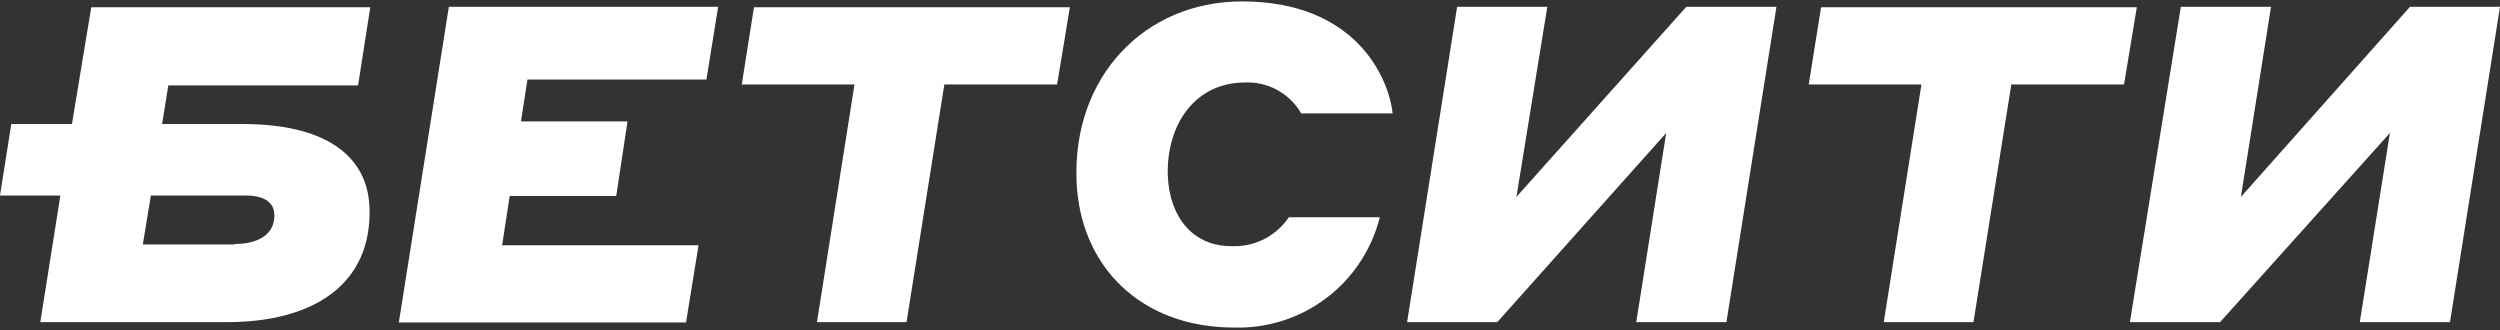
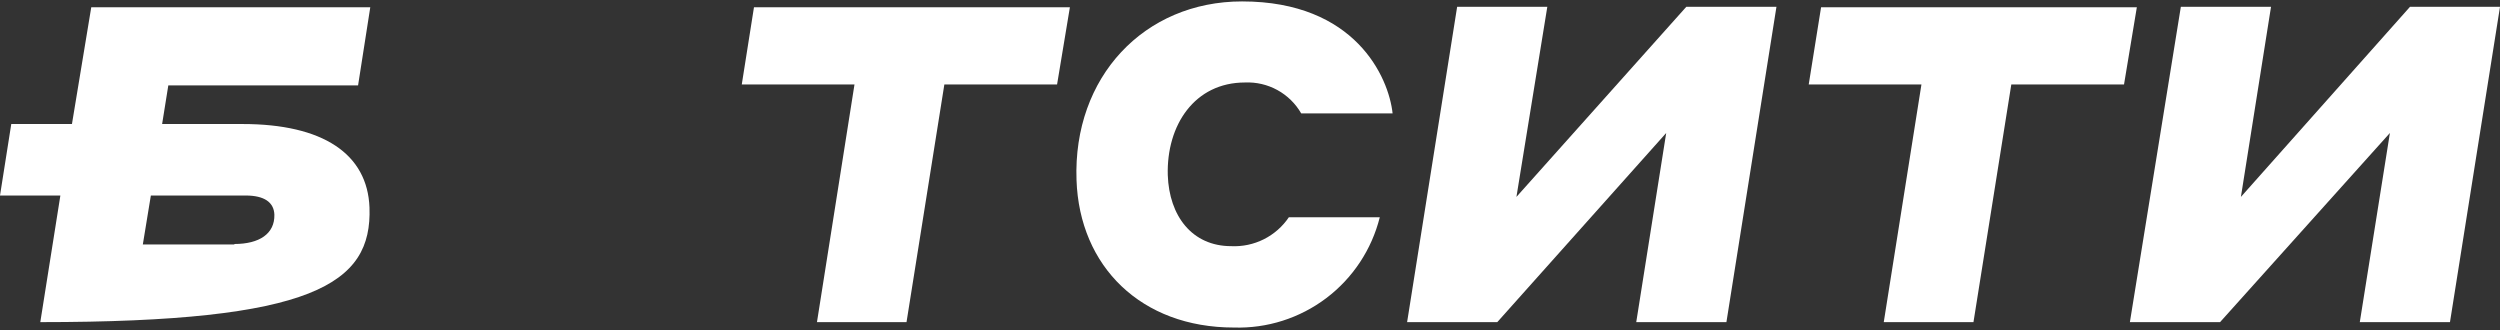
<svg xmlns="http://www.w3.org/2000/svg" width="613" height="81" viewBox="0 0 613 81" fill="none">
  <rect x="0" y="0" width="613" height="81" fill="#333333" stroke="none" />
-   <path d="M110.06 1.675H176.089L173.212 19.507H129.331L127.741 29.767H153.865L151.101 48.054H124.977L123.122 60.131H171.281L168.214 79.061H97.794L110.06 1.675Z" fill="white" />
  <path d="M209.52 20.718H181.882L184.873 1.788H262.336L259.193 20.718H231.555L222.279 78.986H200.32L209.52 20.718Z" fill="white" />
  <path d="M263.963 44.154C263.055 18.863 280.584 0.349 304.55 0.349C332.34 0.349 340.518 18.977 341.464 27.798H319.051C317.667 25.395 315.65 23.419 313.22 22.083C310.79 20.748 308.04 20.106 305.269 20.226C292.927 20.226 285.998 30.676 286.339 42.942C286.68 52.938 292.283 60.358 301.9 60.358C304.663 60.488 307.414 59.906 309.887 58.666C312.36 57.426 314.473 55.571 316.022 53.278H338.322C336.338 61.191 331.708 68.186 325.199 73.104C318.691 78.021 310.697 80.564 302.543 80.311C279.827 80.311 264.683 65.356 263.963 44.154Z" fill="white" />
  <path d="M357.29 1.675H379.4L371.828 48.281L413.475 1.675H435.585L423.318 78.986H401.208L408.553 32.607L367.133 78.986H345.023L357.29 1.675Z" fill="white" />
  <path d="M471.136 20.718H443.498L446.527 1.788H523.952L520.809 20.718H493.171L483.895 78.986H461.898L471.136 20.718Z" fill="white" />
  <path d="M534.742 1.675H556.853L549.47 48.281L590.927 1.675H613L600.733 78.986H578.622L586.005 32.607L544.359 78.986H522.248L534.742 1.675Z" fill="white" />
-   <path d="M59.479 30.41H39.753L41.268 20.945H87.799L90.79 1.788H22.375L17.643 30.41H2.764L-0 47.94H14.803L9.881 78.986H55.655C76.97 78.986 91.244 69.634 90.6 50.893C90.108 37.718 79.166 30.41 59.479 30.41ZM57.472 59.942H35.021L36.99 47.94H60.236C64.817 47.94 67.165 49.606 67.278 52.635C67.392 57.329 63.568 59.828 57.472 59.828V59.942Z" fill="white" />
+   <path d="M59.479 30.41H39.753L41.268 20.945H87.799L90.79 1.788H22.375L17.643 30.41H2.764L-0 47.94H14.803L9.881 78.986C76.97 78.986 91.244 69.634 90.6 50.893C90.108 37.718 79.166 30.41 59.479 30.41ZM57.472 59.942H35.021L36.99 47.94H60.236C64.817 47.94 67.165 49.606 67.278 52.635C67.392 57.329 63.568 59.828 57.472 59.828V59.942Z" fill="white" />
</svg>